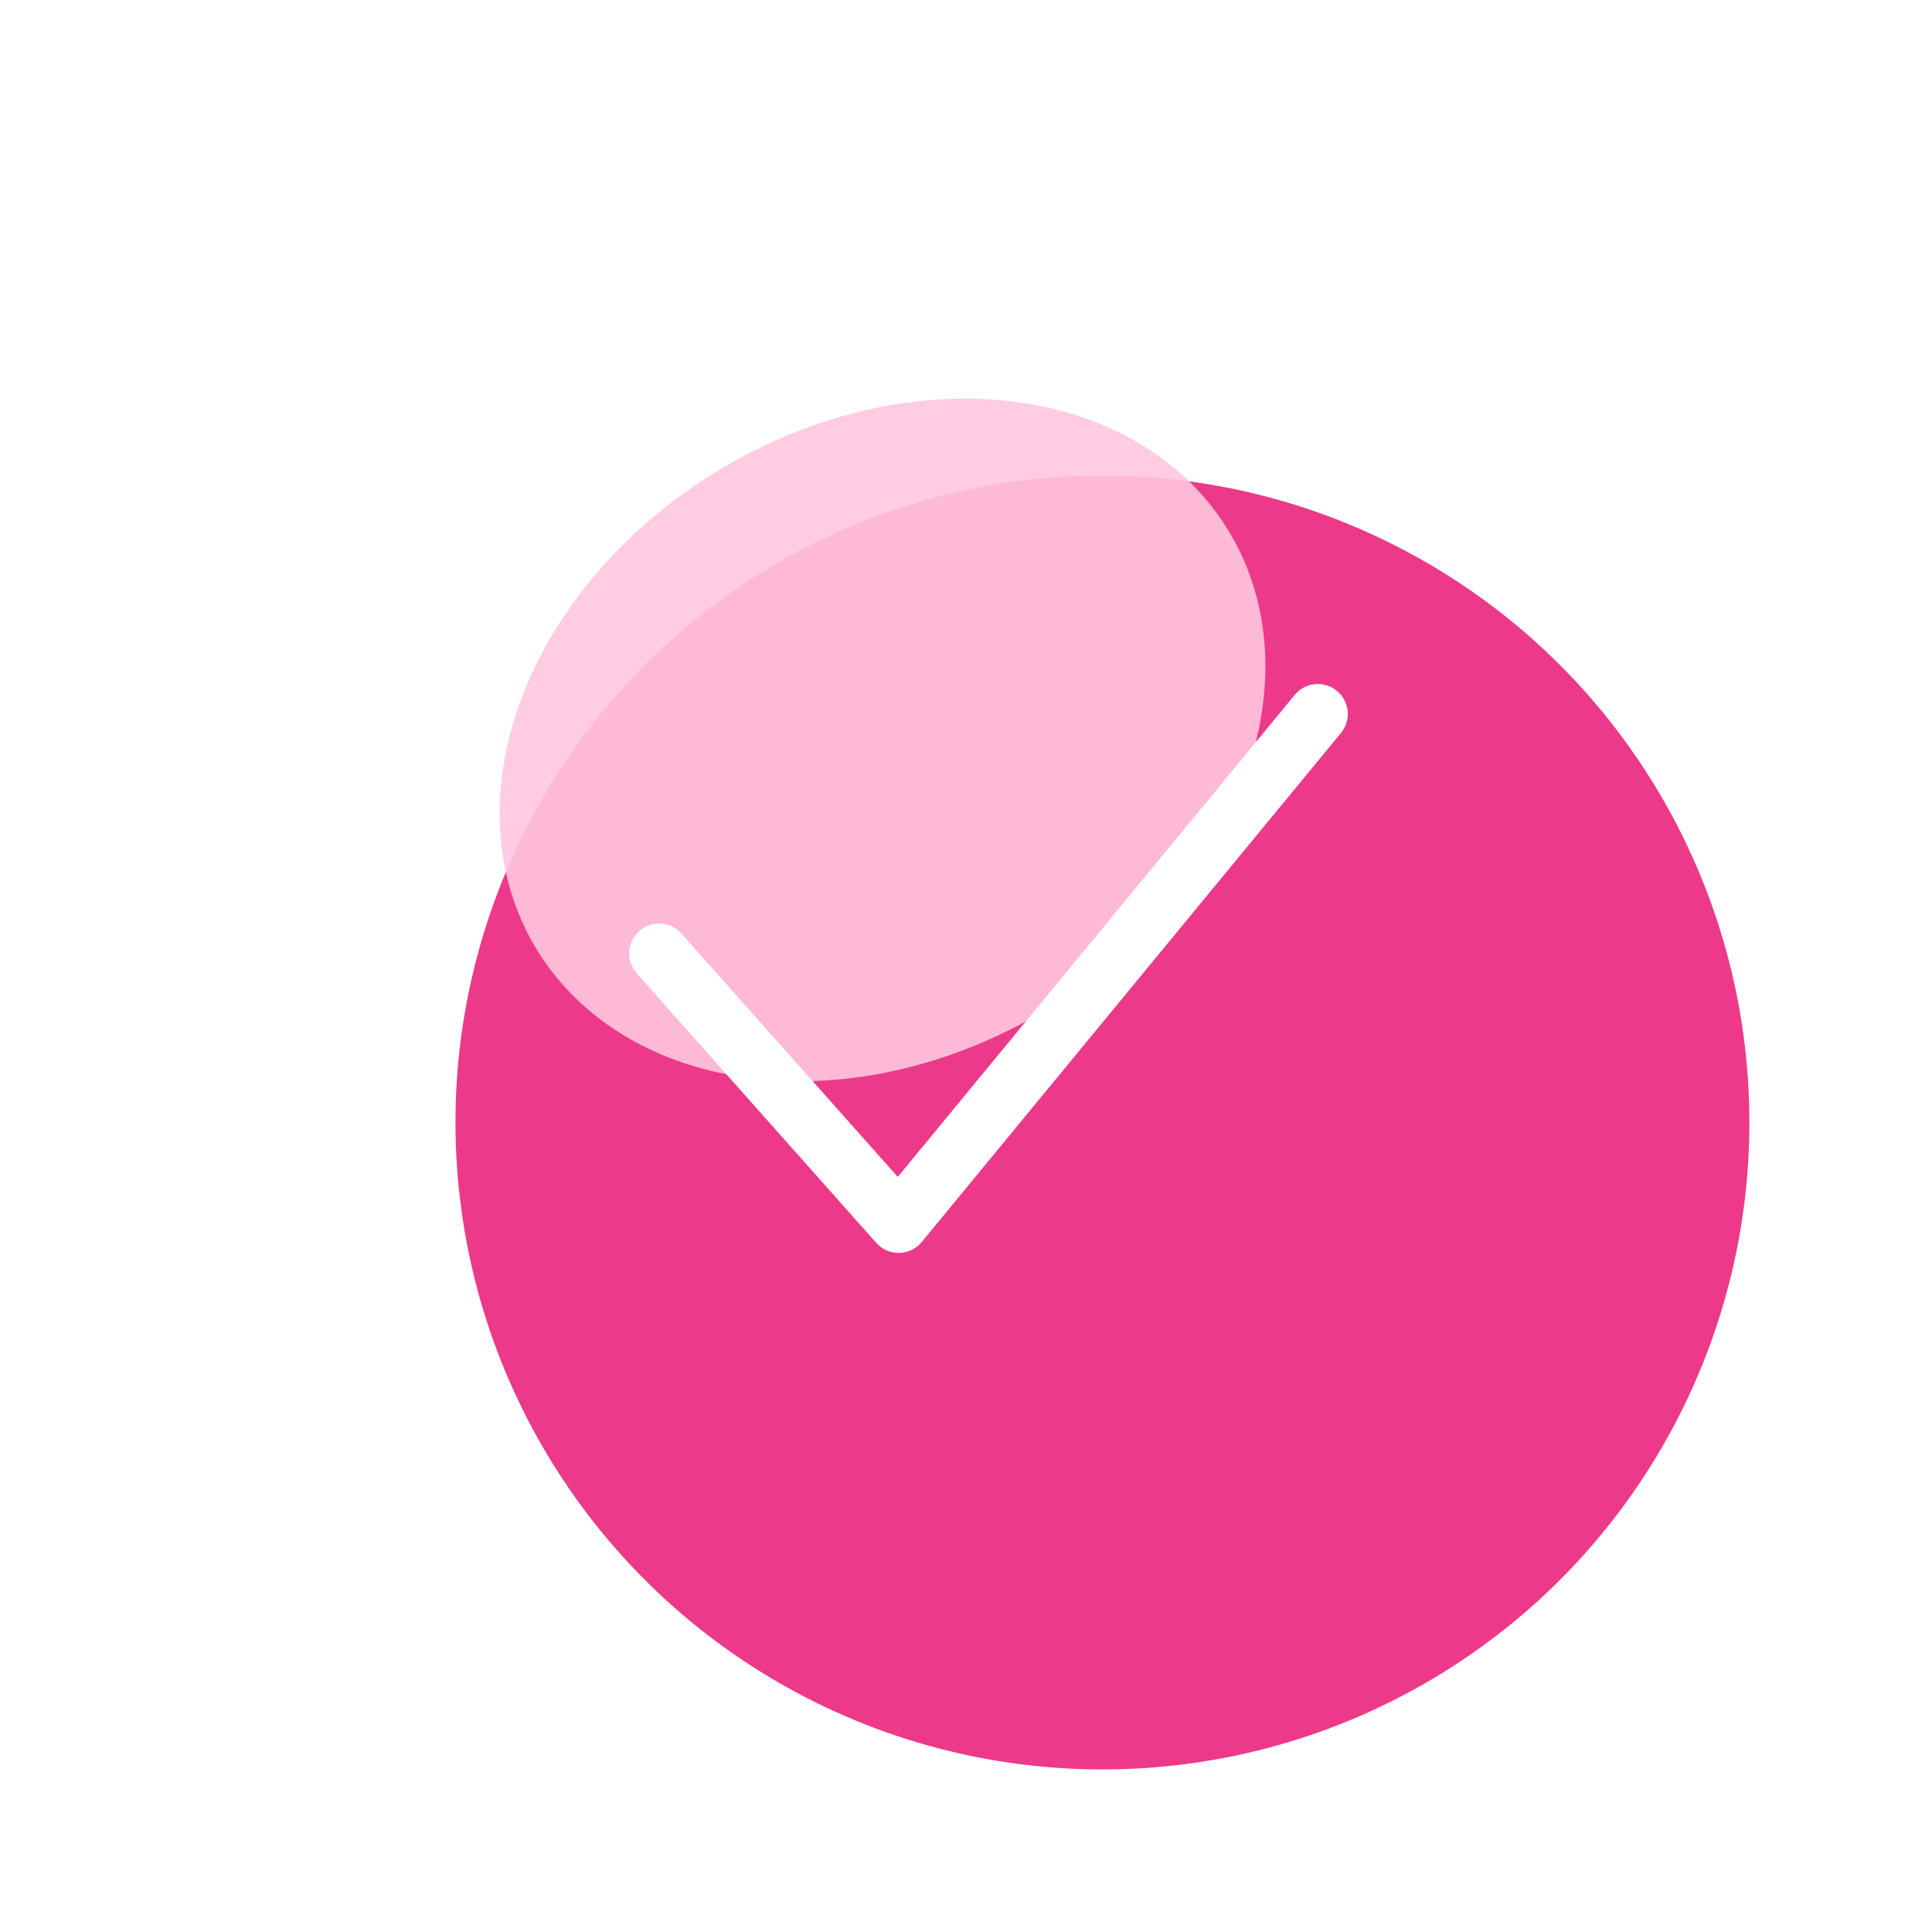
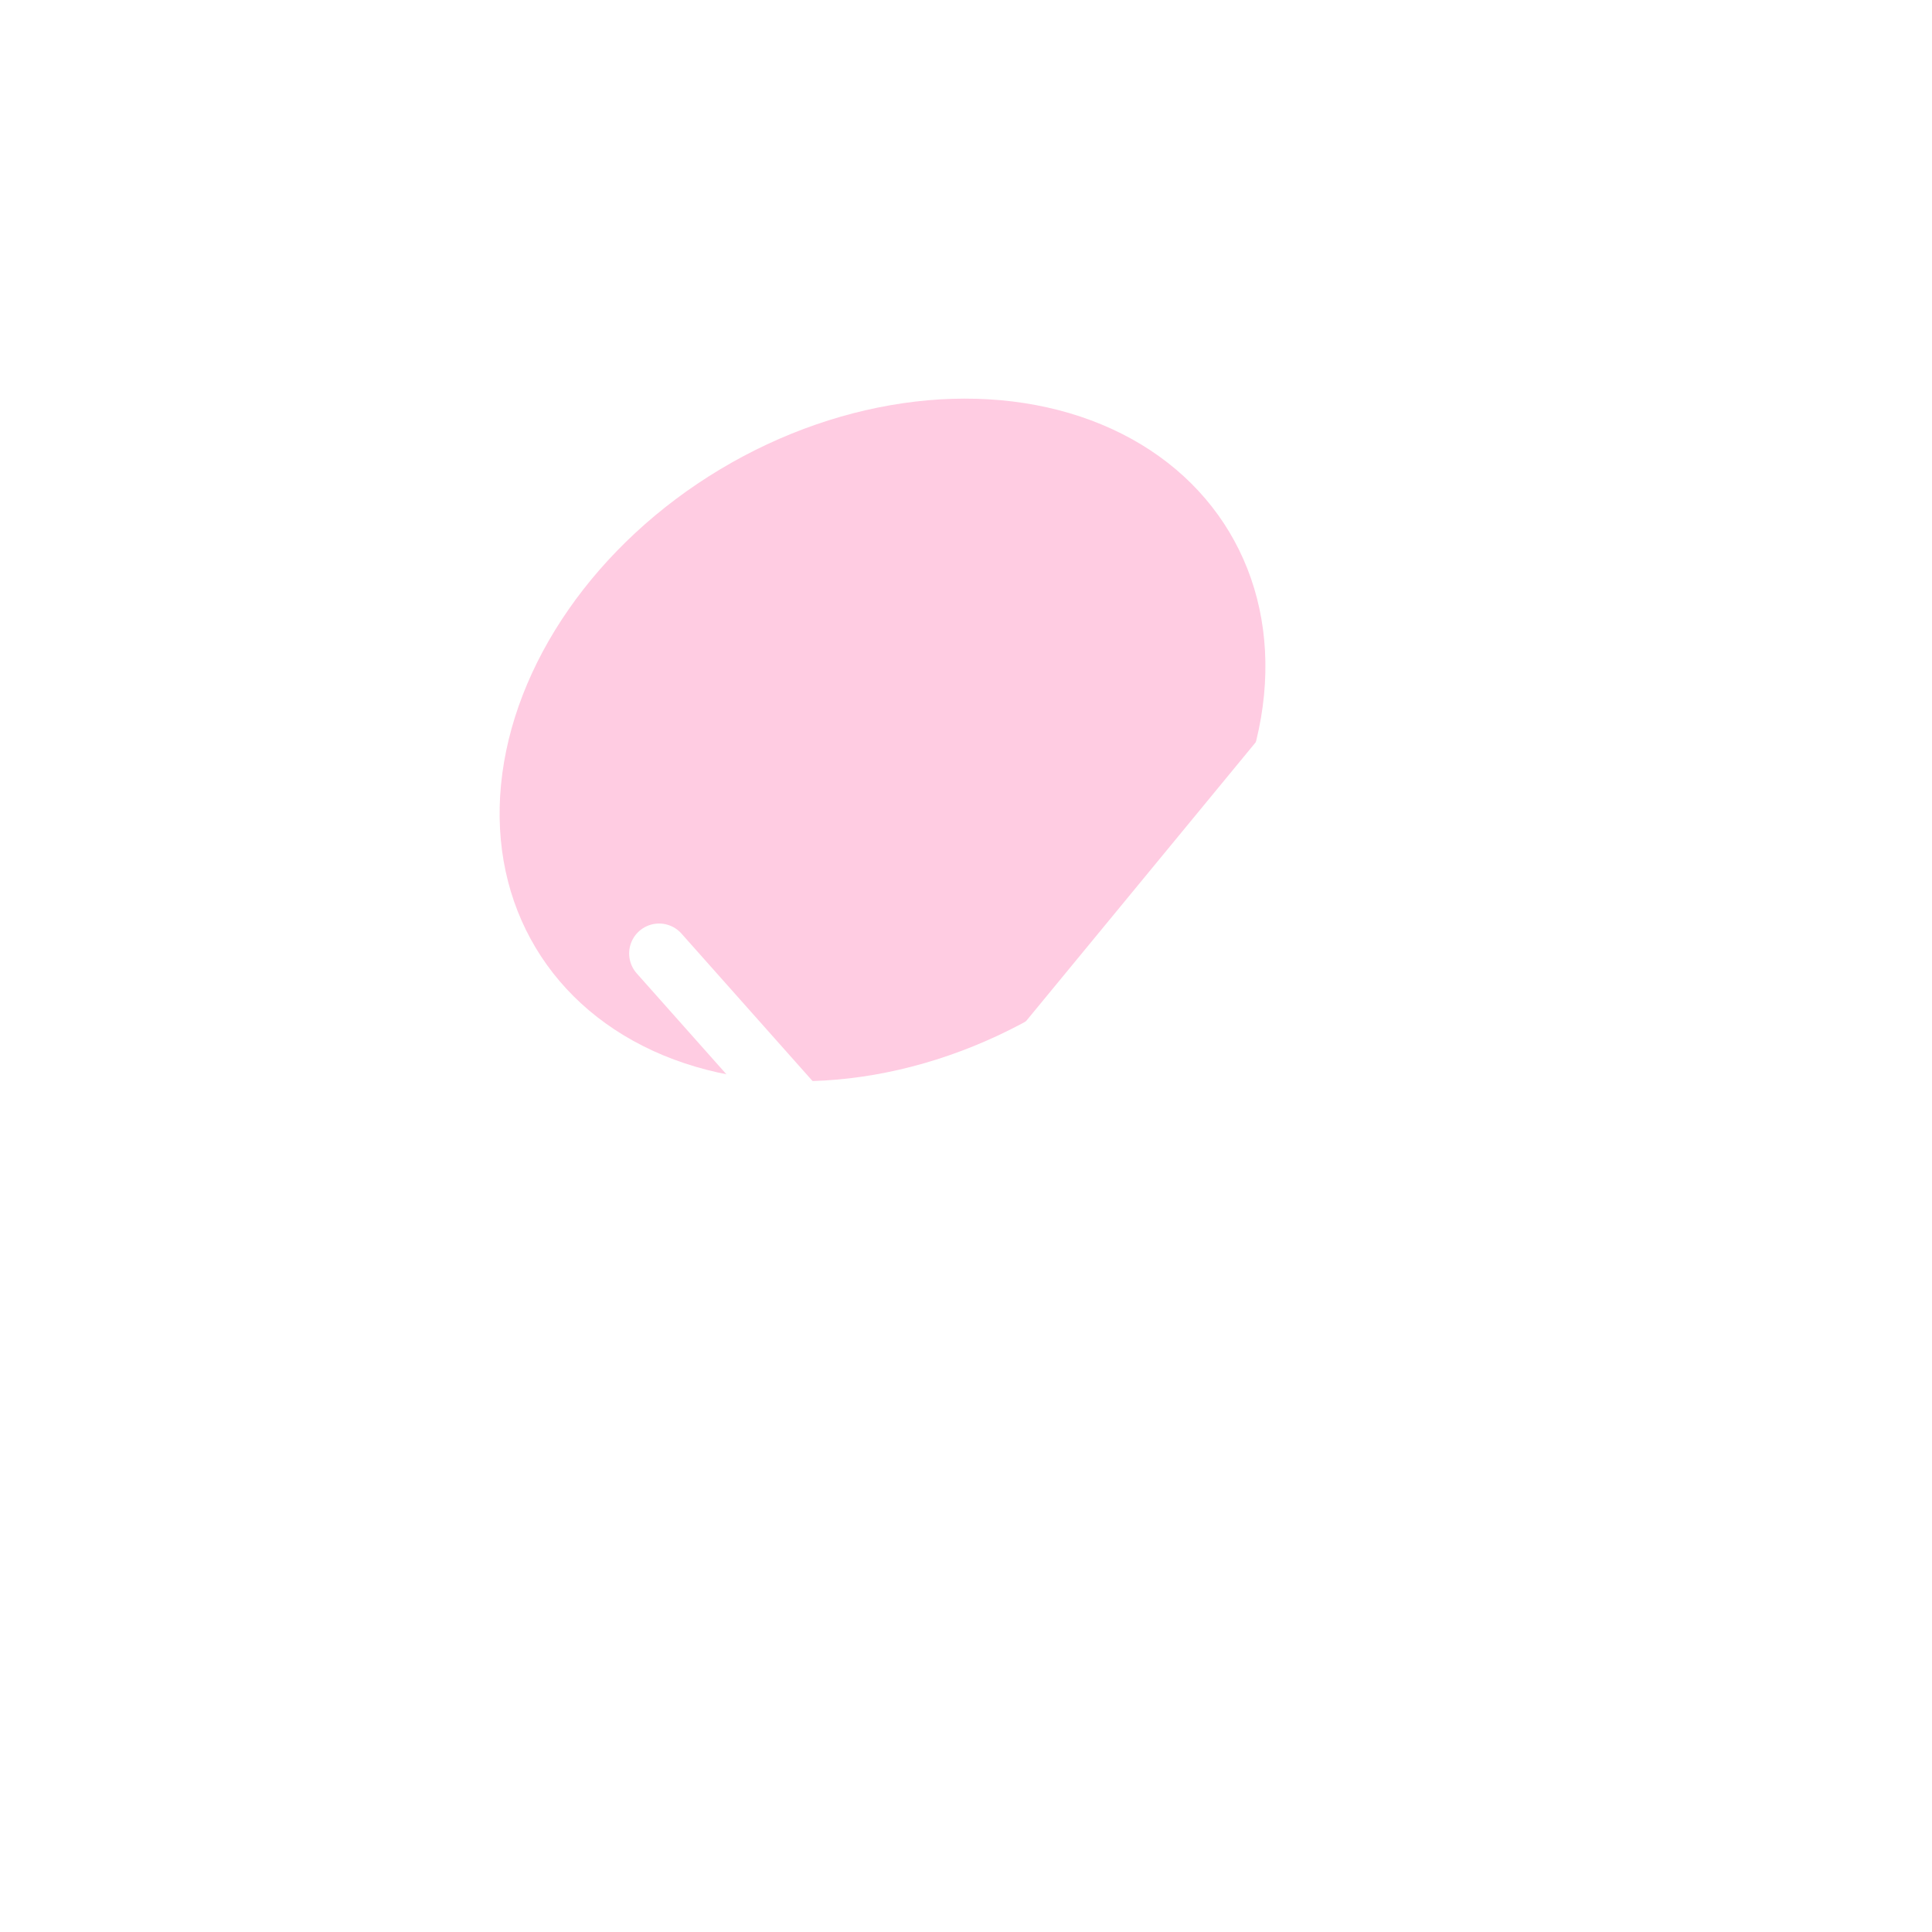
<svg xmlns="http://www.w3.org/2000/svg" width="249" height="249" viewBox="0 0 249 249" fill="none">
  <g opacity="0.9" filter="url(#filter0_if_117_2)">
-     <circle cx="124.289" cy="124.33" r="83.382" transform="rotate(59.061 124.289 124.33)" fill="#EB237C" />
-   </g>
+     </g>
  <g opacity="0.9" filter="url(#filter1_f_117_2)">
    <ellipse cx="113.74" cy="95.365" rx="40.674" ry="52.114" transform="rotate(59.061 113.74 95.365)" fill="#FFC6DF" />
  </g>
  <path d="M84.944 122.885L115.817 157.617L169.846 92.012" stroke="white" stroke-width="7.718" stroke-linecap="round" stroke-linejoin="round" />
  <defs>
    <filter id="filter0_if_117_2" x="0.221" y="0.262" width="248.136" height="248.137" filterUnits="userSpaceOnUse" color-interpolation-filters="sRGB">
      <feFlood flood-opacity="0" result="BackgroundImageFix" />
      <feBlend mode="normal" in="SourceGraphic" in2="BackgroundImageFix" result="shape" />
      <feColorMatrix in="SourceAlpha" type="matrix" values="0 0 0 0 0 0 0 0 0 0 0 0 0 0 0 0 0 0 127 0" result="hardAlpha" />
      <feOffset dx="17.795" dy="20.337" />
      <feComposite in2="hardAlpha" operator="arithmetic" k2="-1" k3="1" />
      <feColorMatrix type="matrix" values="0 0 0 0 1 0 0 0 0 0.775 0 0 0 0 0.875 0 0 0 1 0" />
      <feBlend mode="normal" in2="shape" result="effect1_innerShadow_117_2" />
      <feGaussianBlur stdDeviation="20.337" result="effect2_foregroundBlur_117_2" />
    </filter>
    <filter id="filter1_f_117_2" x="23.707" y="10.701" width="180.068" height="169.328" filterUnits="userSpaceOnUse" color-interpolation-filters="sRGB">
      <feFlood flood-opacity="0" result="BackgroundImageFix" />
      <feBlend mode="normal" in="SourceGraphic" in2="BackgroundImageFix" result="shape" />
      <feGaussianBlur stdDeviation="20.337" result="effect1_foregroundBlur_117_2" />
    </filter>
  </defs>
</svg>